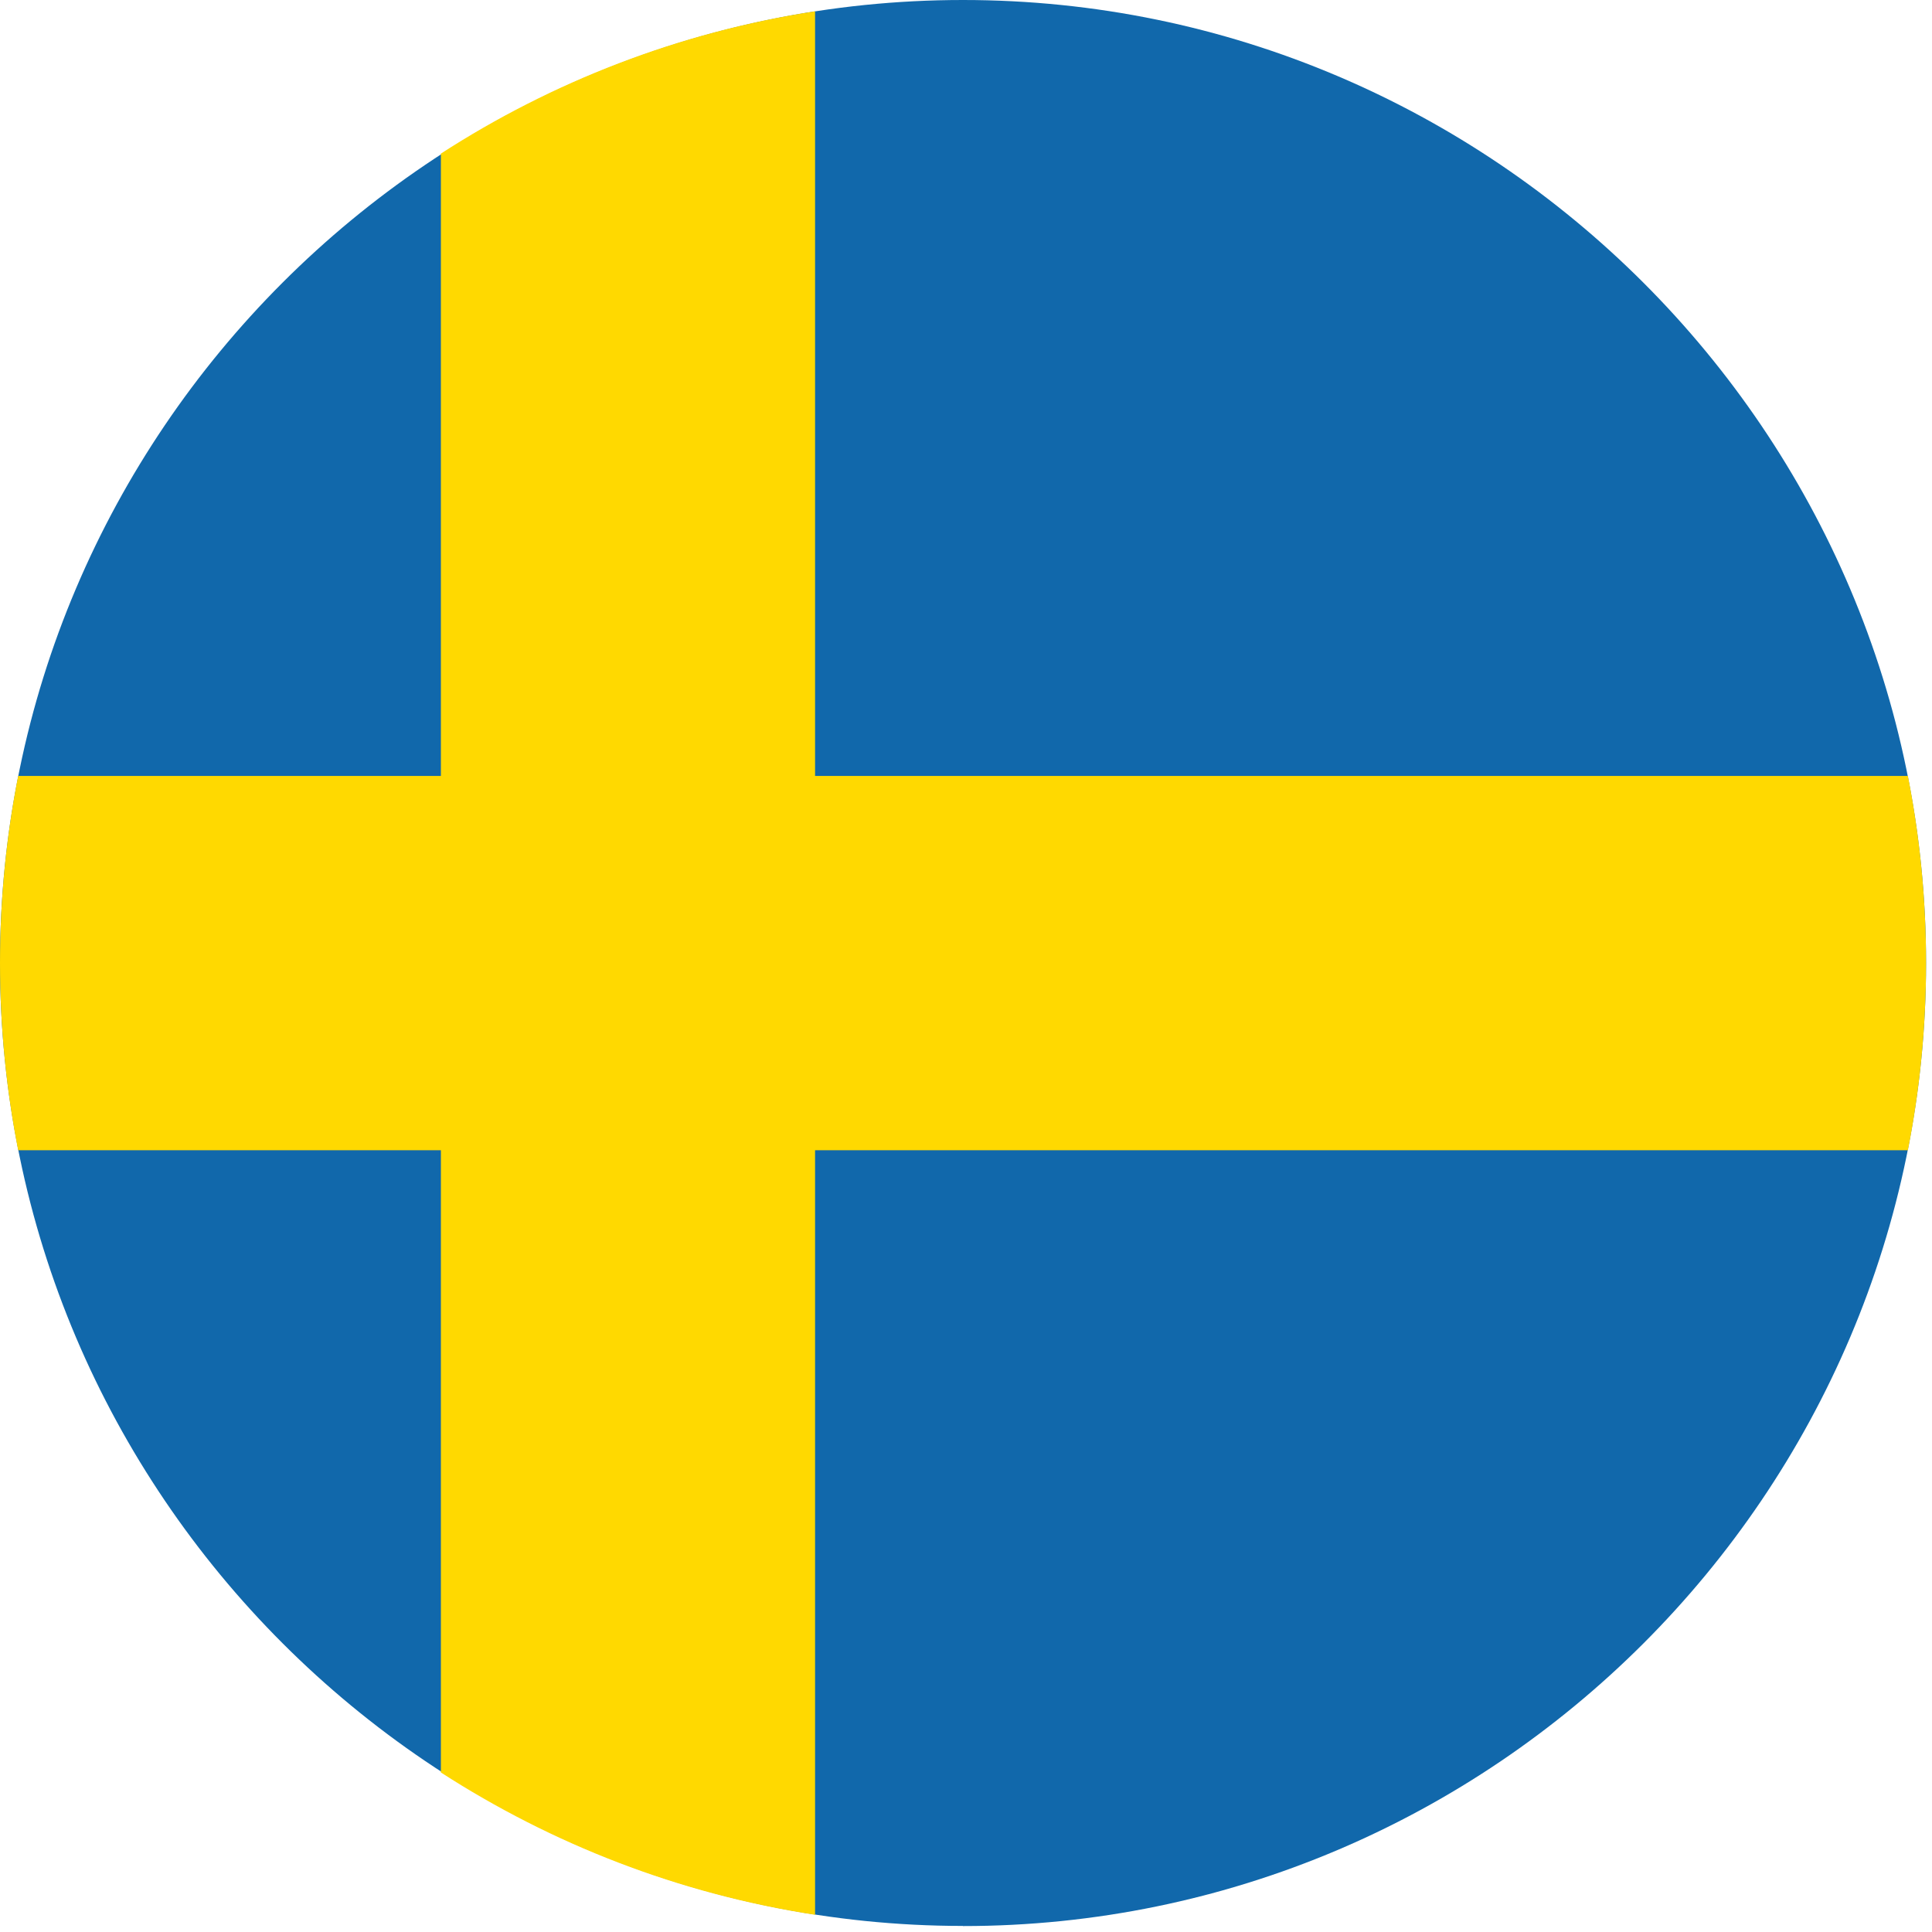
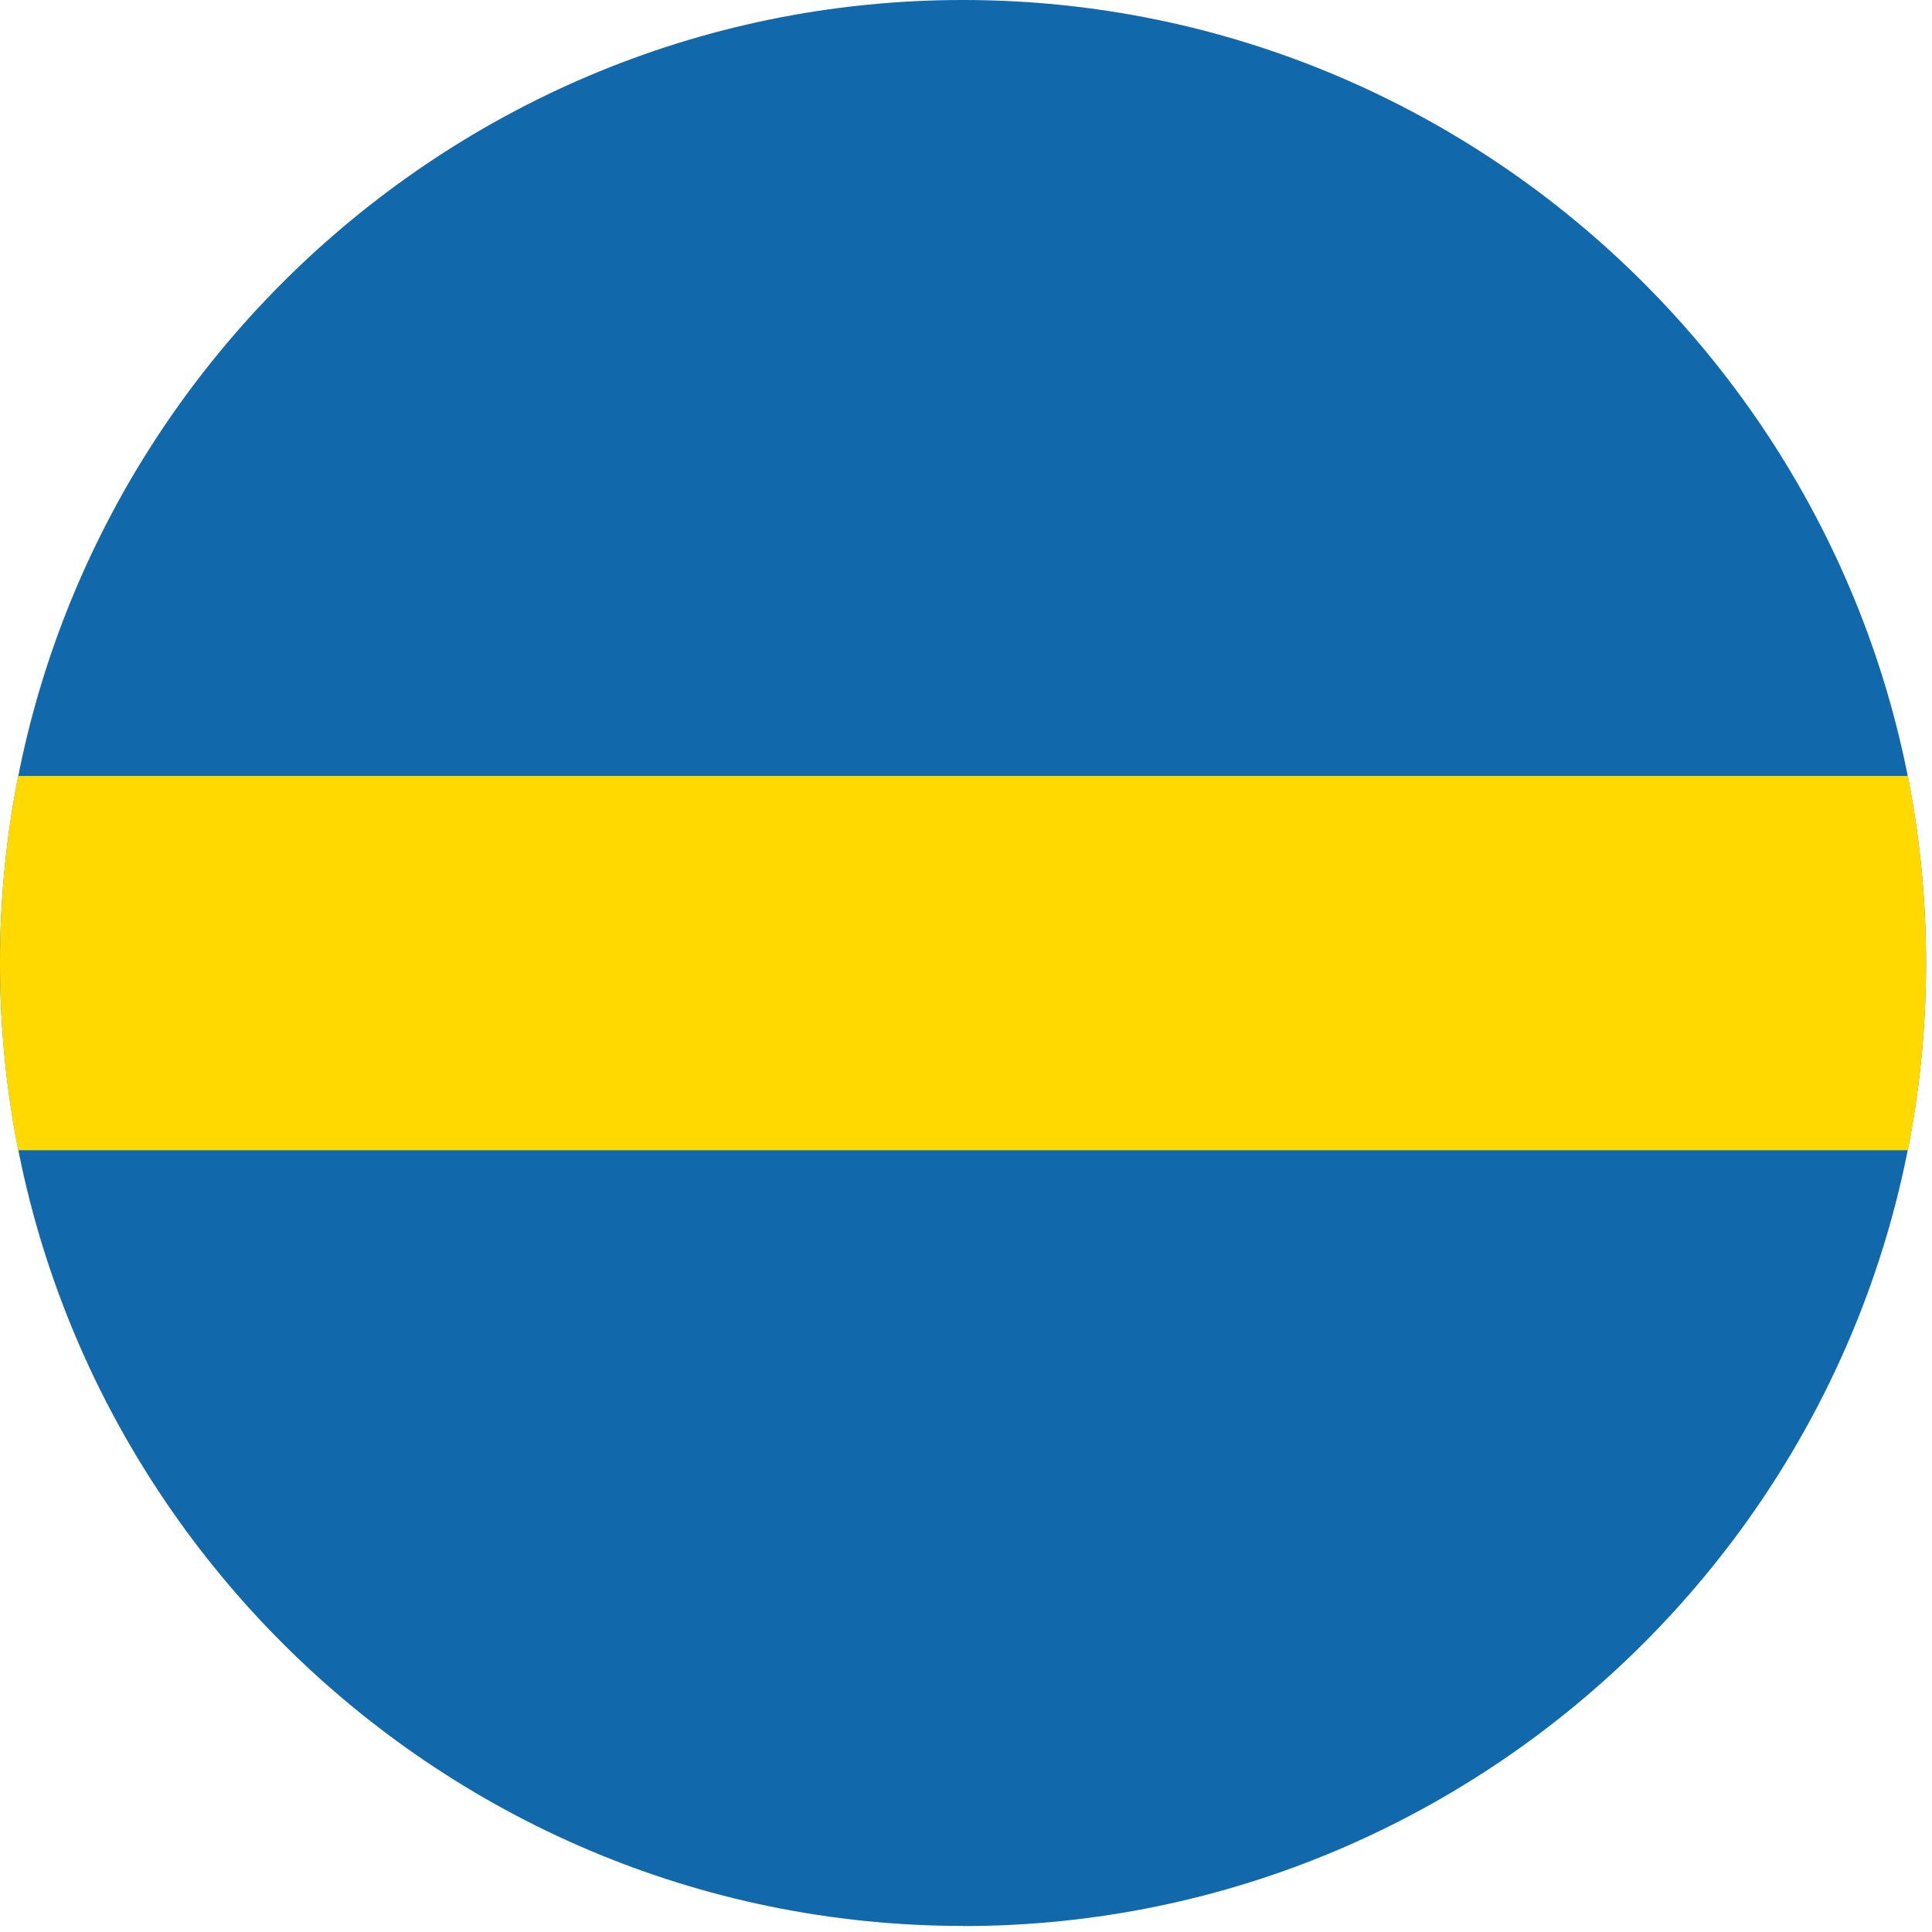
<svg xmlns="http://www.w3.org/2000/svg" width="296" height="296" viewBox="0 0 296 296" fill="none">
  <g clip-path="url(#clip0_5_9427)">
    <path fill-rule="evenodd" clip-rule="evenodd" d="M147.535 295.09C228.801 295.09 295.09 228.801 295.09 147.555C295.09 66.309 228.801 0 147.535 0C66.269 0 0 66.289 0 147.535C0 228.781 66.289 295.07 147.535 295.07V295.09Z" fill="#1168AB" />
-     <path fill-rule="evenodd" clip-rule="evenodd" d="M67.549 23.553V271.558C84.578 282.552 104.006 290.152 124.876 293.363V1.728C104.006 4.938 84.558 12.539 67.549 23.533V23.553Z" fill="#FFD900" />
    <path fill-rule="evenodd" clip-rule="evenodd" d="M292.306 118.881H2.784C0.955 128.148 0 137.74 0 147.555C0 157.371 0.955 166.942 2.784 176.229H292.306C294.135 166.962 295.09 157.371 295.09 147.555C295.09 137.74 294.135 128.168 292.306 118.881Z" fill="#FFD900" />
  </g>
  <defs>
    <clipPath id="clip0_5_9427">
      <rect width="295.09" height="295.09" fill="white" />
    </clipPath>
  </defs>
</svg>